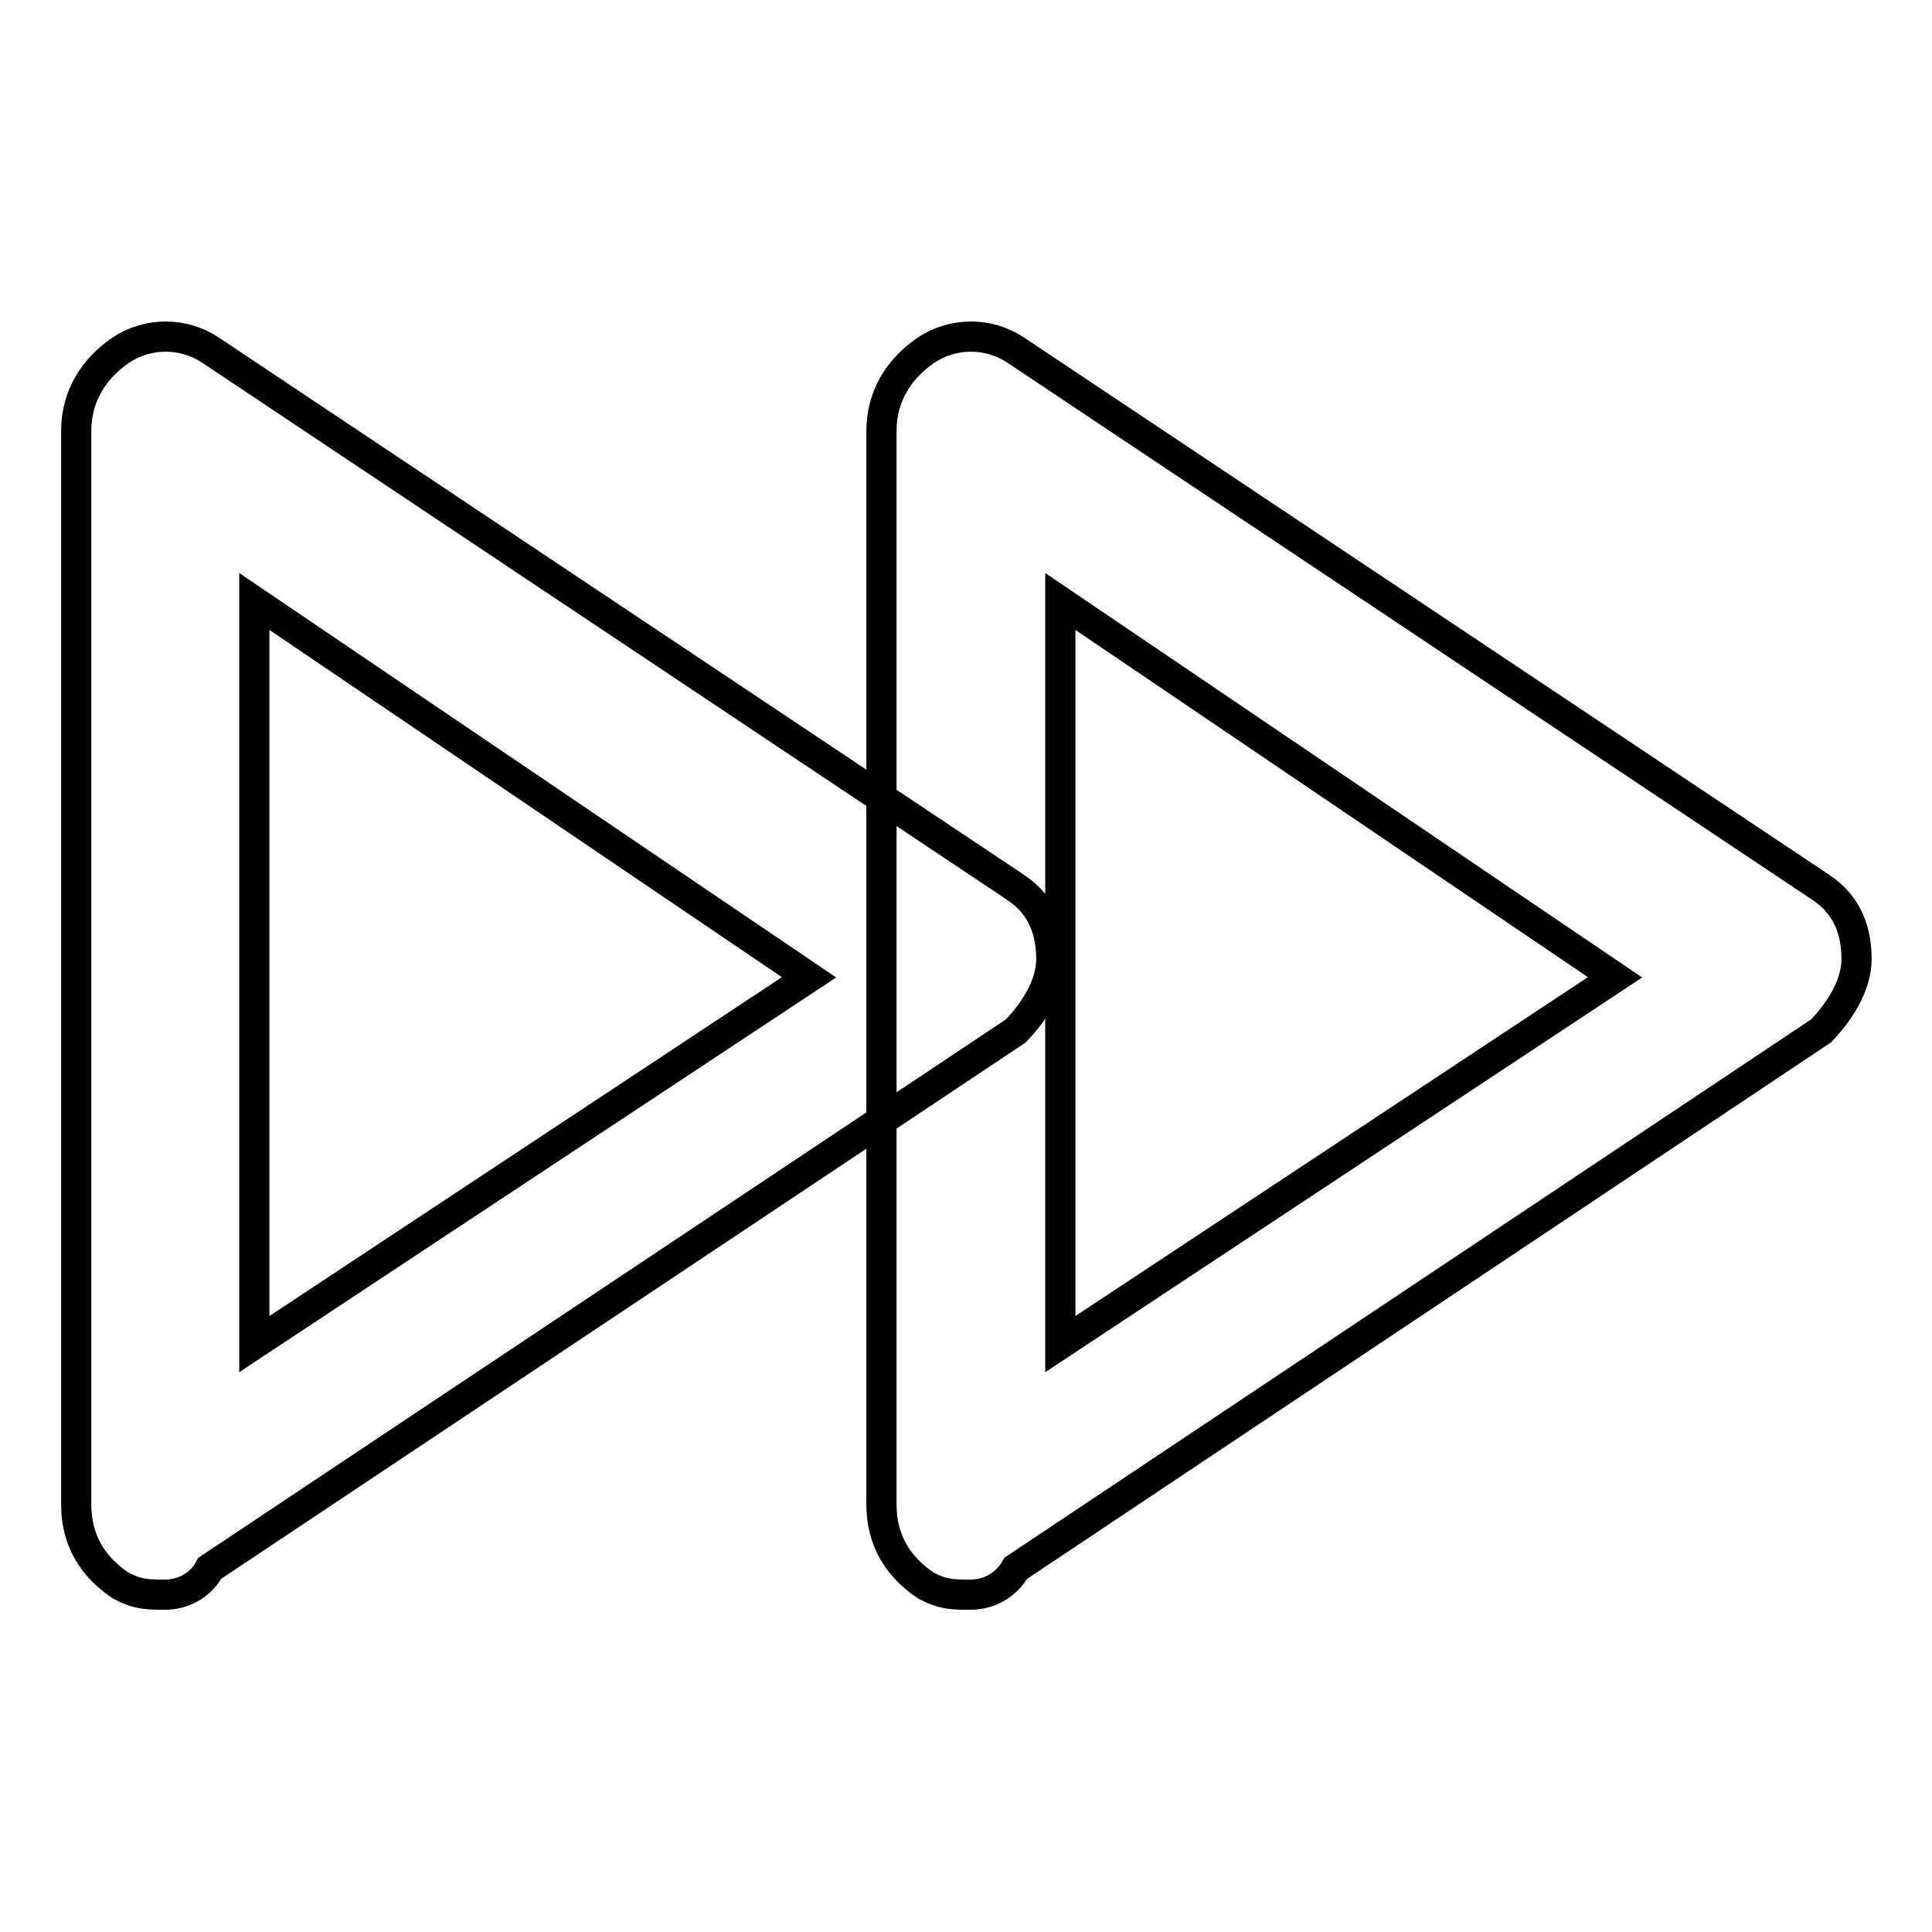
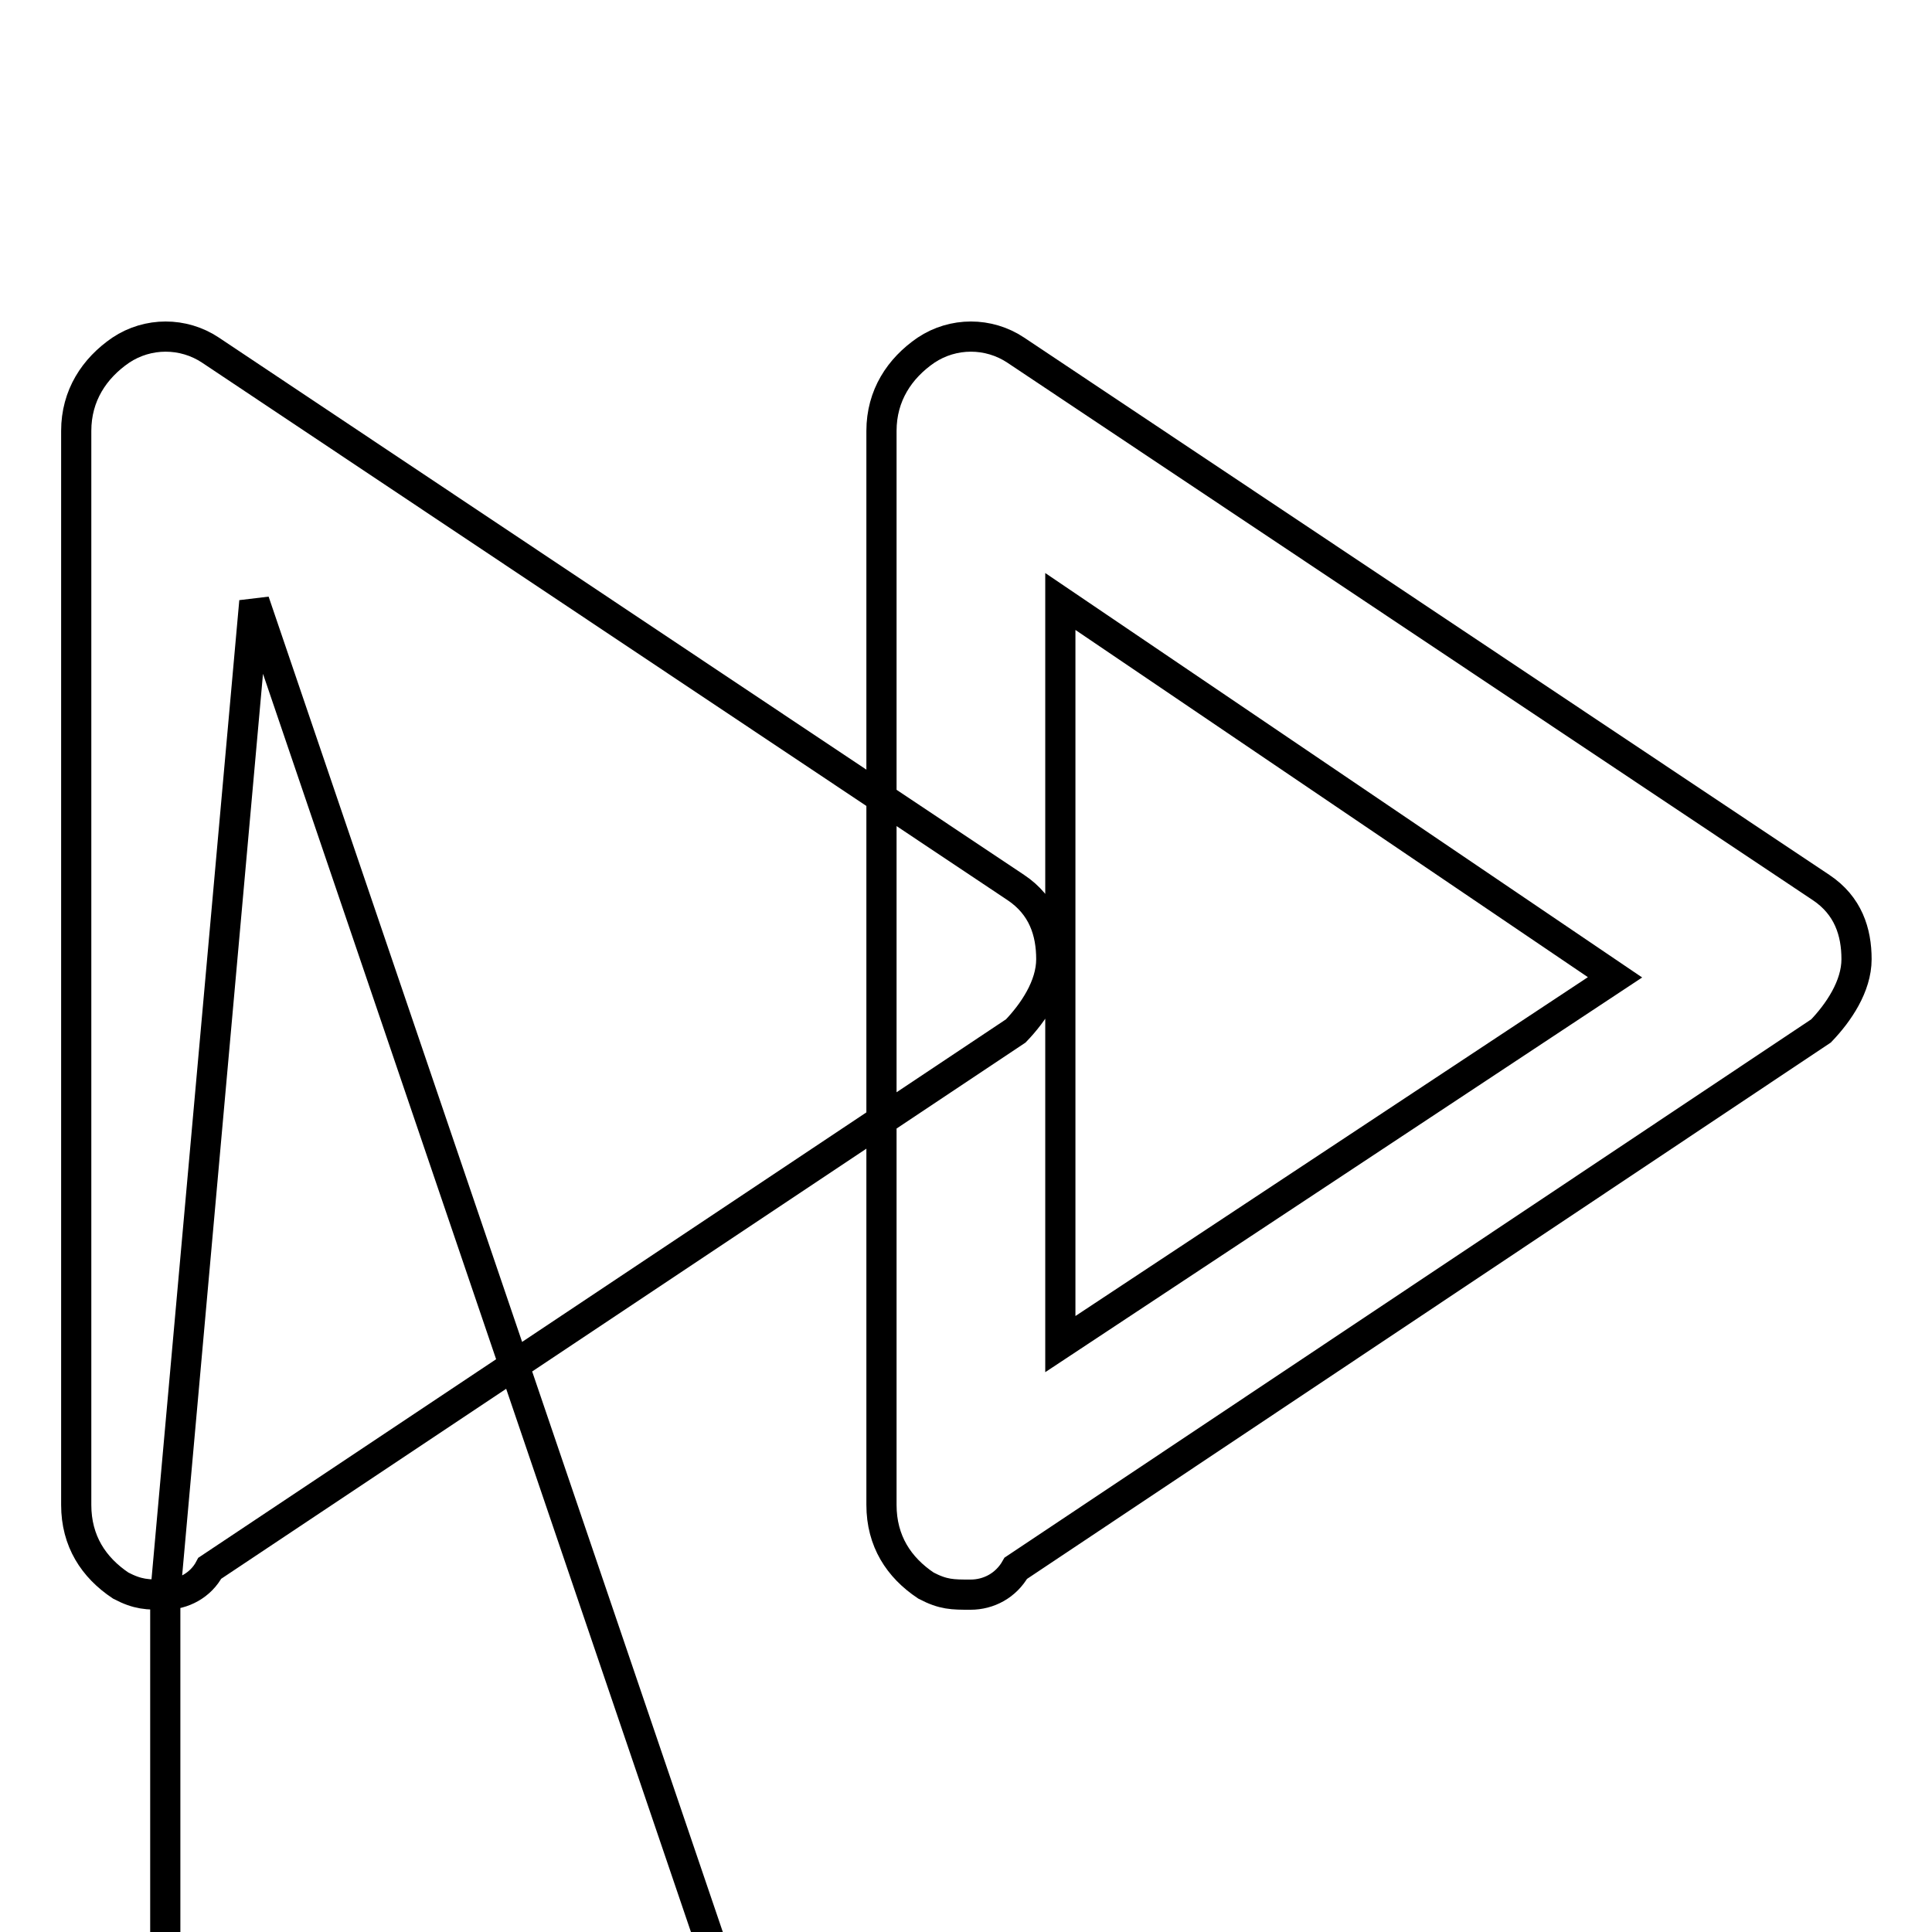
<svg xmlns="http://www.w3.org/2000/svg" version="1.1" x="0px" y="0px" viewBox="0 0 256 256" enable-background="new 0 0 256 256" xml:space="preserve">
  <g>
-     <path stroke-width="4" fill-opacity="0" stroke="#000000" d="M21.9,211.3c-2.4,0-3.6,0-5.9-1.2c-3.6-2.4-5.9-5.9-5.9-10.7V57.1c0-4.7,2.4-8.3,5.9-10.7 c3.6-2.4,8.3-2.4,11.9,0l106.7,71.2c3.6,2.4,4.7,5.9,4.7,9.5c0,3.6-2.4,7.1-4.7,9.5L27.8,207.8C26.6,210.1,24.2,211.3,21.9,211.3z  M33.7,79.7v98.4l73.5-48.6L33.7,79.7z M128.6,211.3c-2.4,0-3.6,0-5.9-1.2c-3.6-2.4-5.9-5.9-5.9-10.7V57.1c0-4.7,2.4-8.3,5.9-10.7 c3.6-2.4,8.3-2.4,11.9,0l106.7,71.2c3.6,2.4,4.7,5.9,4.7,9.5c0,3.6-2.4,7.1-4.7,9.5l-106.7,71.2C133.3,210.1,131,211.3,128.6,211.3 z M140.5,79.7v98.4l73.5-48.6L140.5,79.7z" />
+     <path stroke-width="4" fill-opacity="0" stroke="#000000" d="M21.9,211.3c-2.4,0-3.6,0-5.9-1.2c-3.6-2.4-5.9-5.9-5.9-10.7V57.1c0-4.7,2.4-8.3,5.9-10.7 c3.6-2.4,8.3-2.4,11.9,0l106.7,71.2c3.6,2.4,4.7,5.9,4.7,9.5c0,3.6-2.4,7.1-4.7,9.5L27.8,207.8C26.6,210.1,24.2,211.3,21.9,211.3z  v98.4l73.5-48.6L33.7,79.7z M128.6,211.3c-2.4,0-3.6,0-5.9-1.2c-3.6-2.4-5.9-5.9-5.9-10.7V57.1c0-4.7,2.4-8.3,5.9-10.7 c3.6-2.4,8.3-2.4,11.9,0l106.7,71.2c3.6,2.4,4.7,5.9,4.7,9.5c0,3.6-2.4,7.1-4.7,9.5l-106.7,71.2C133.3,210.1,131,211.3,128.6,211.3 z M140.5,79.7v98.4l73.5-48.6L140.5,79.7z" />
  </g>
</svg>